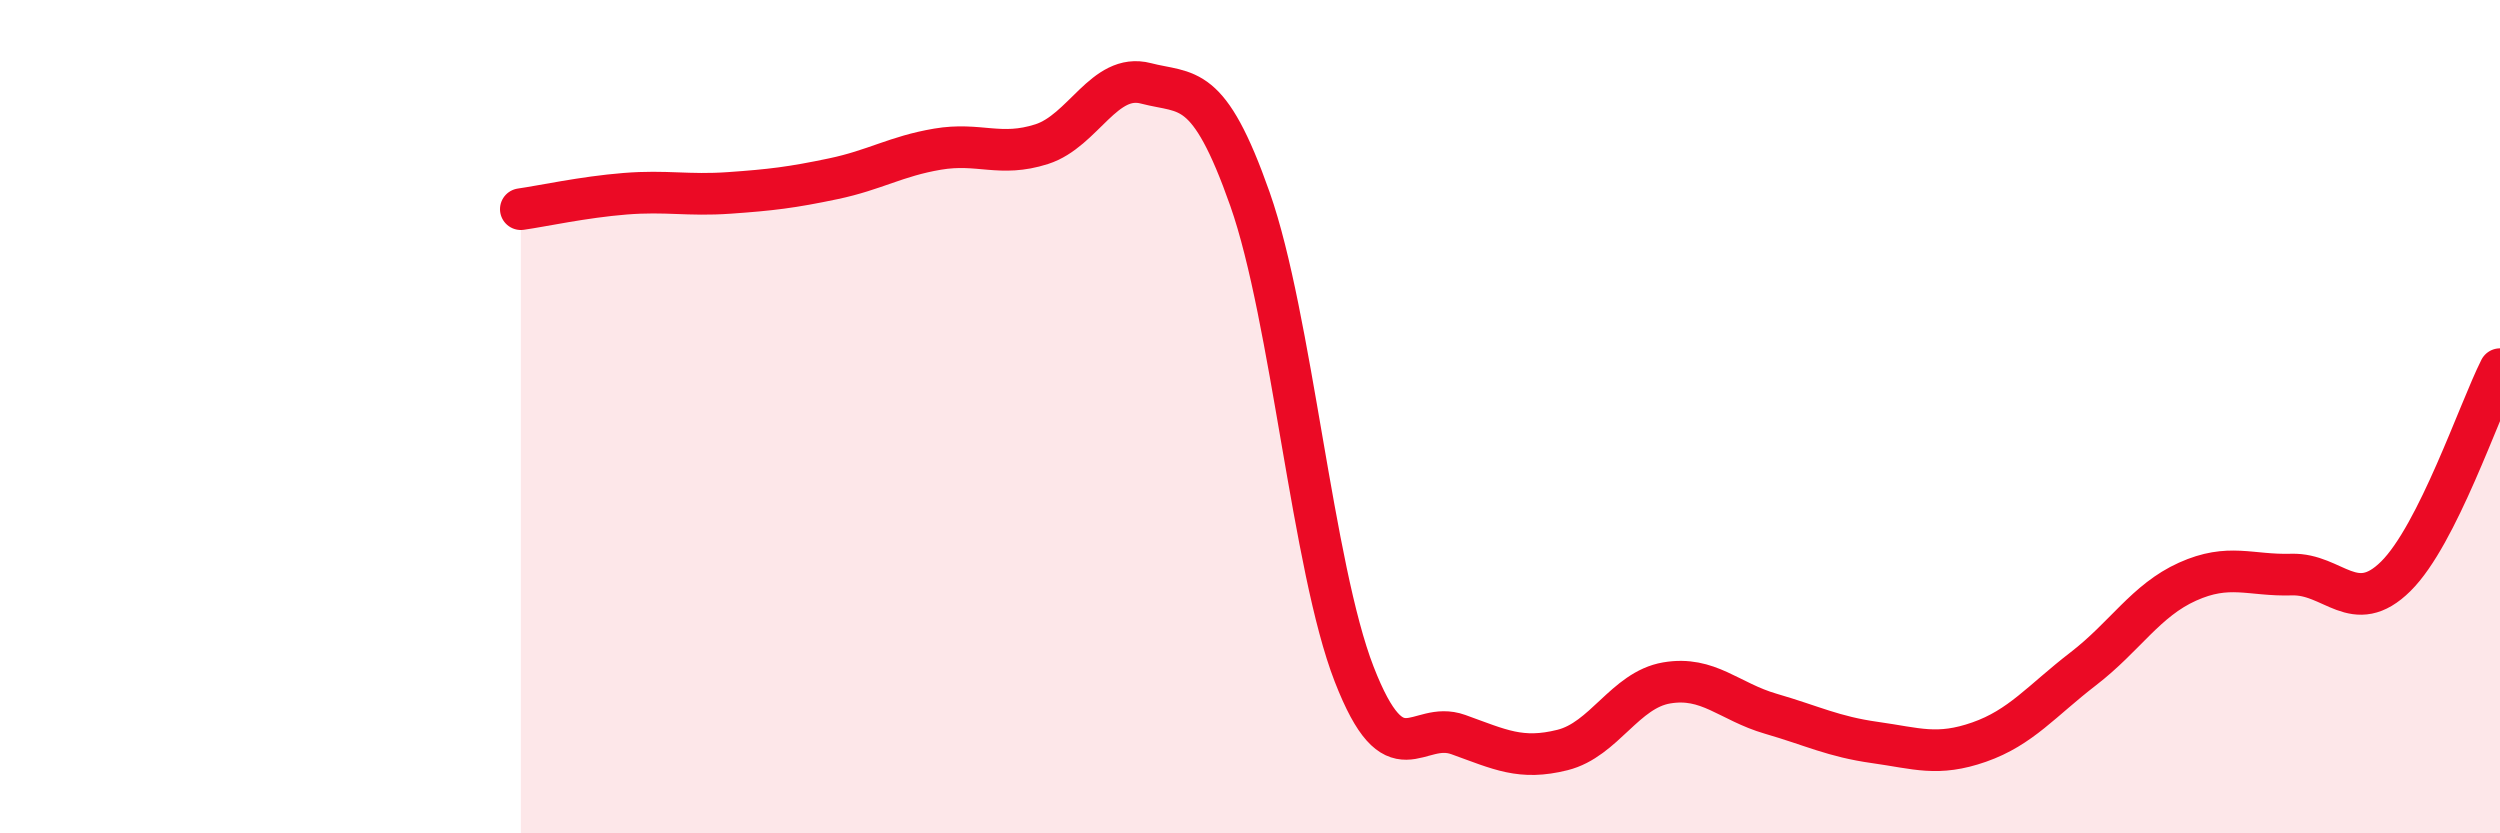
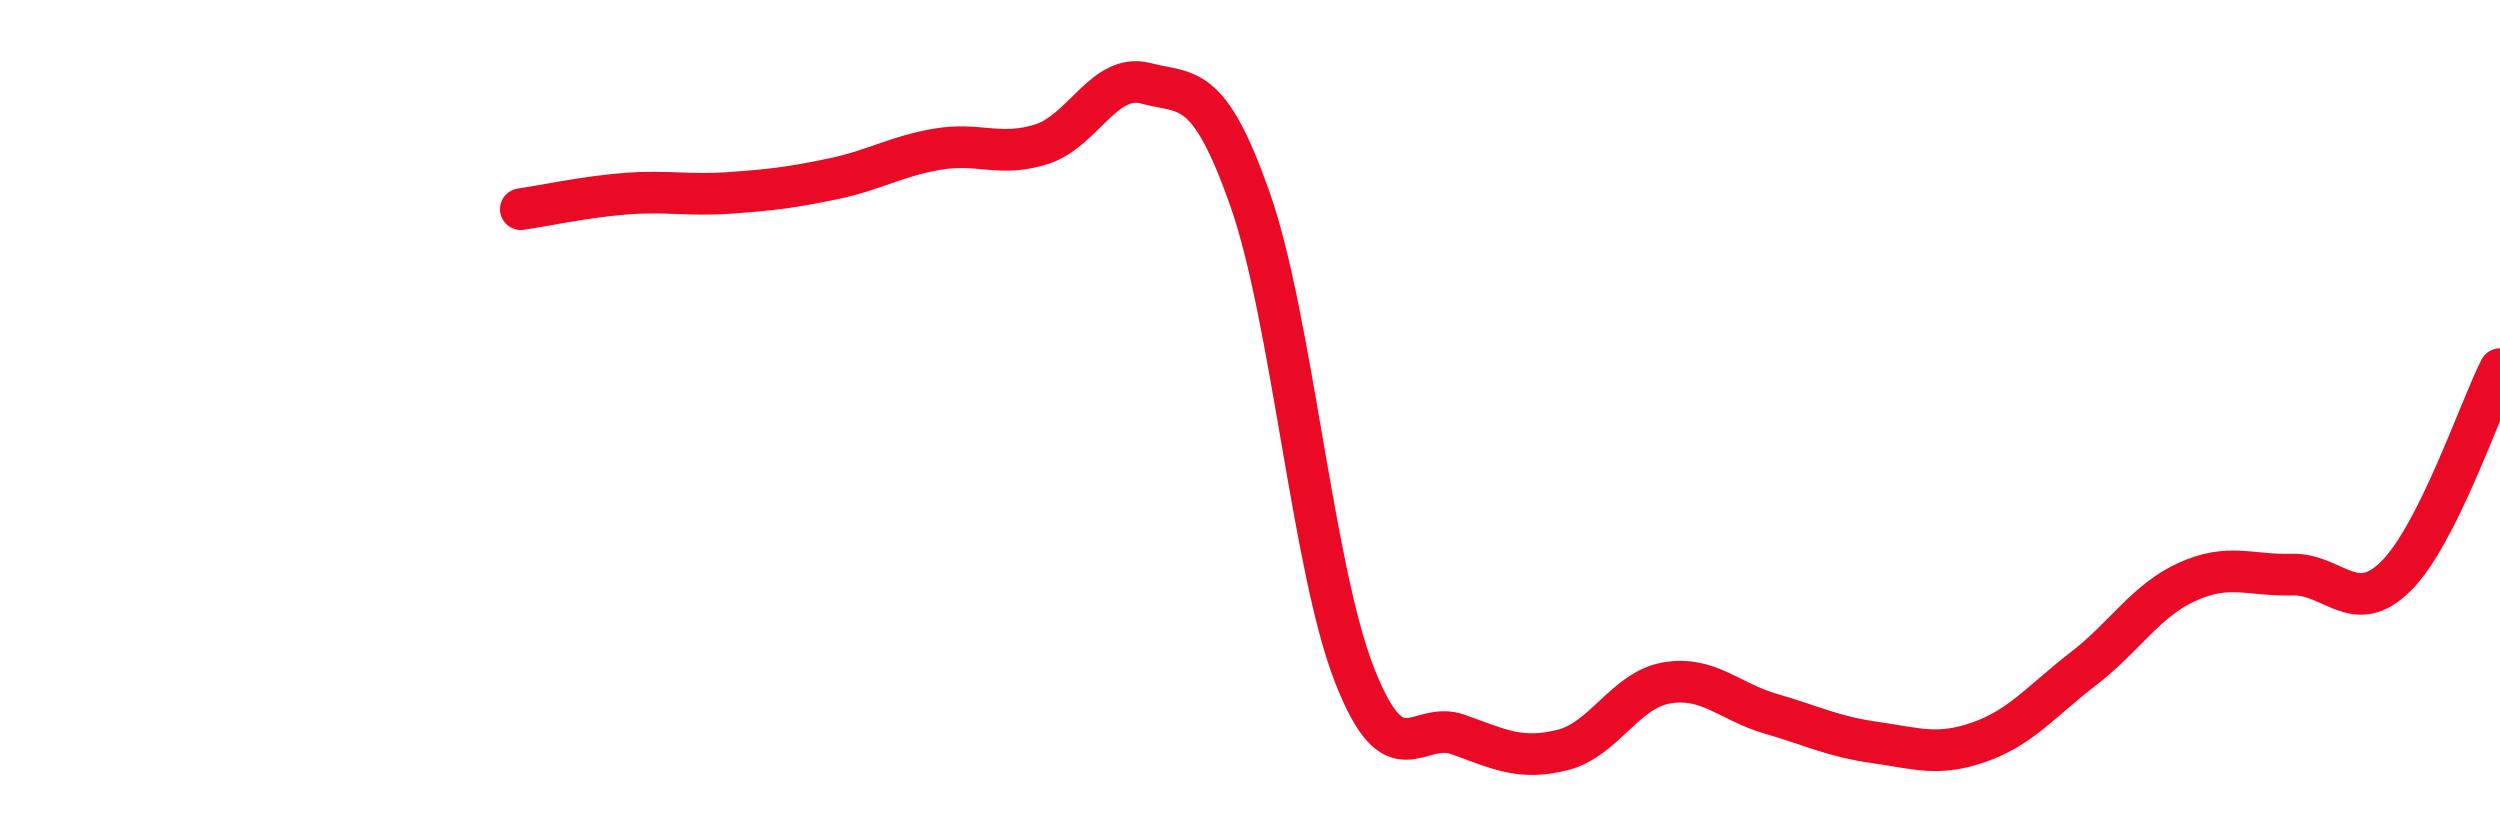
<svg xmlns="http://www.w3.org/2000/svg" width="60" height="20" viewBox="0 0 60 20">
-   <path d="M 12.5,5.02 C 13,4.95 14,4.73 15,4.65 C 16,4.57 16.5,4.7 17.5,4.63 C 18.5,4.56 19,4.5 20,4.29 C 21,4.08 21.5,3.75 22.5,3.58 C 23.5,3.41 24,3.78 25,3.46 C 26,3.14 26.5,1.74 27.5,2 C 28.5,2.26 29,1.94 30,4.78 C 31,7.62 31.5,13.61 32.5,16.18 C 33.5,18.75 34,17.27 35,17.63 C 36,17.99 36.5,18.25 37.5,18 C 38.5,17.75 39,16.56 40,16.39 C 41,16.22 41.5,16.84 42.5,17.13 C 43.5,17.42 44,17.68 45,17.82 C 46,17.96 46.5,18.16 47.5,17.81 C 48.5,17.46 49,16.82 50,16.05 C 51,15.28 51.5,14.41 52.5,13.96 C 53.5,13.51 54,13.82 55,13.79 C 56,13.76 56.5,14.82 57.5,13.83 C 58.5,12.84 59.5,9.85 60,8.86L60 20L12.5 20Z" fill="#EB0A25" opacity="0.1" stroke-linecap="round" stroke-linejoin="round" />
  <path d="M 12.5,5.02 C 13,4.95 14,4.73 15,4.65 C 16,4.57 16.5,4.7 17.5,4.63 C 18.5,4.56 19,4.5 20,4.29 C 21,4.08 21.5,3.75 22.5,3.58 C 23.5,3.41 24,3.78 25,3.46 C 26,3.14 26.5,1.74 27.5,2 C 28.5,2.26 29,1.94 30,4.78 C 31,7.62 31.5,13.61 32.5,16.18 C 33.5,18.75 34,17.27 35,17.63 C 36,17.99 36.5,18.25 37.5,18 C 38.5,17.75 39,16.56 40,16.39 C 41,16.22 41.5,16.84 42.5,17.13 C 43.5,17.42 44,17.68 45,17.82 C 46,17.96 46.5,18.16 47.5,17.81 C 48.5,17.46 49,16.82 50,16.05 C 51,15.28 51.5,14.41 52.5,13.96 C 53.5,13.51 54,13.82 55,13.79 C 56,13.76 56.5,14.82 57.5,13.83 C 58.5,12.84 59.5,9.85 60,8.86" stroke="#EB0A25" stroke-width="1" fill="none" stroke-linecap="round" stroke-linejoin="round" />
</svg>